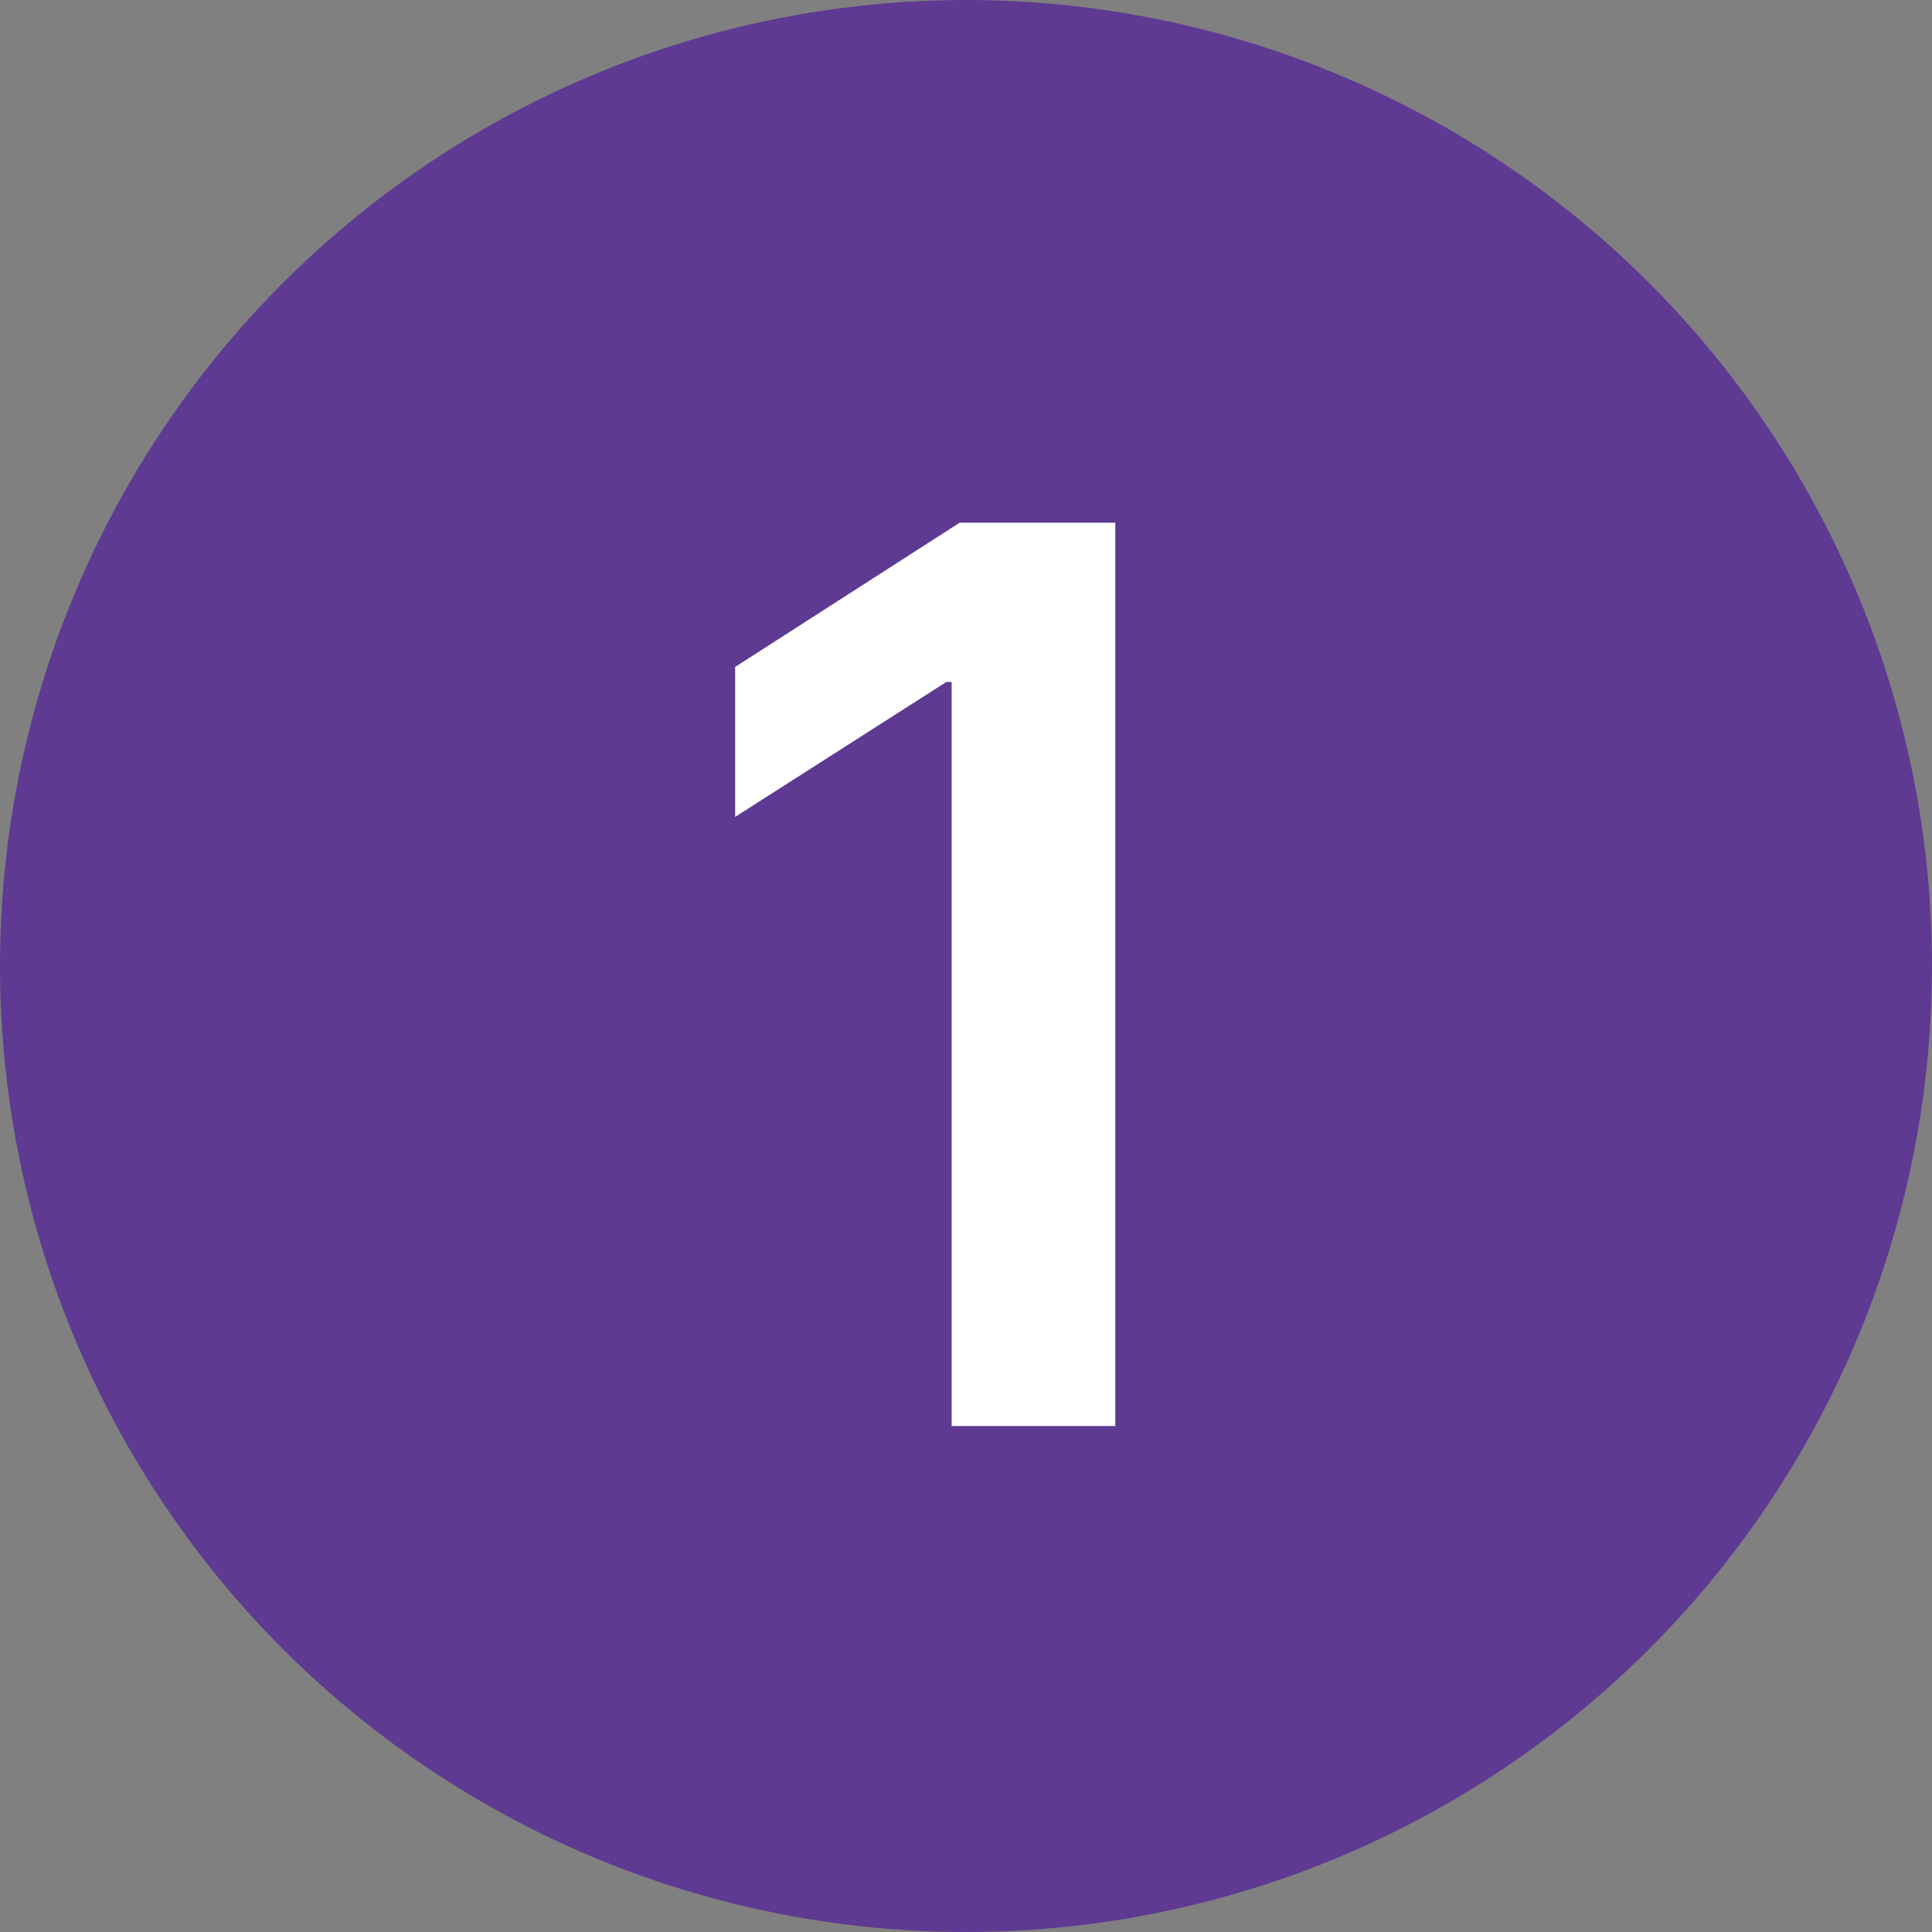
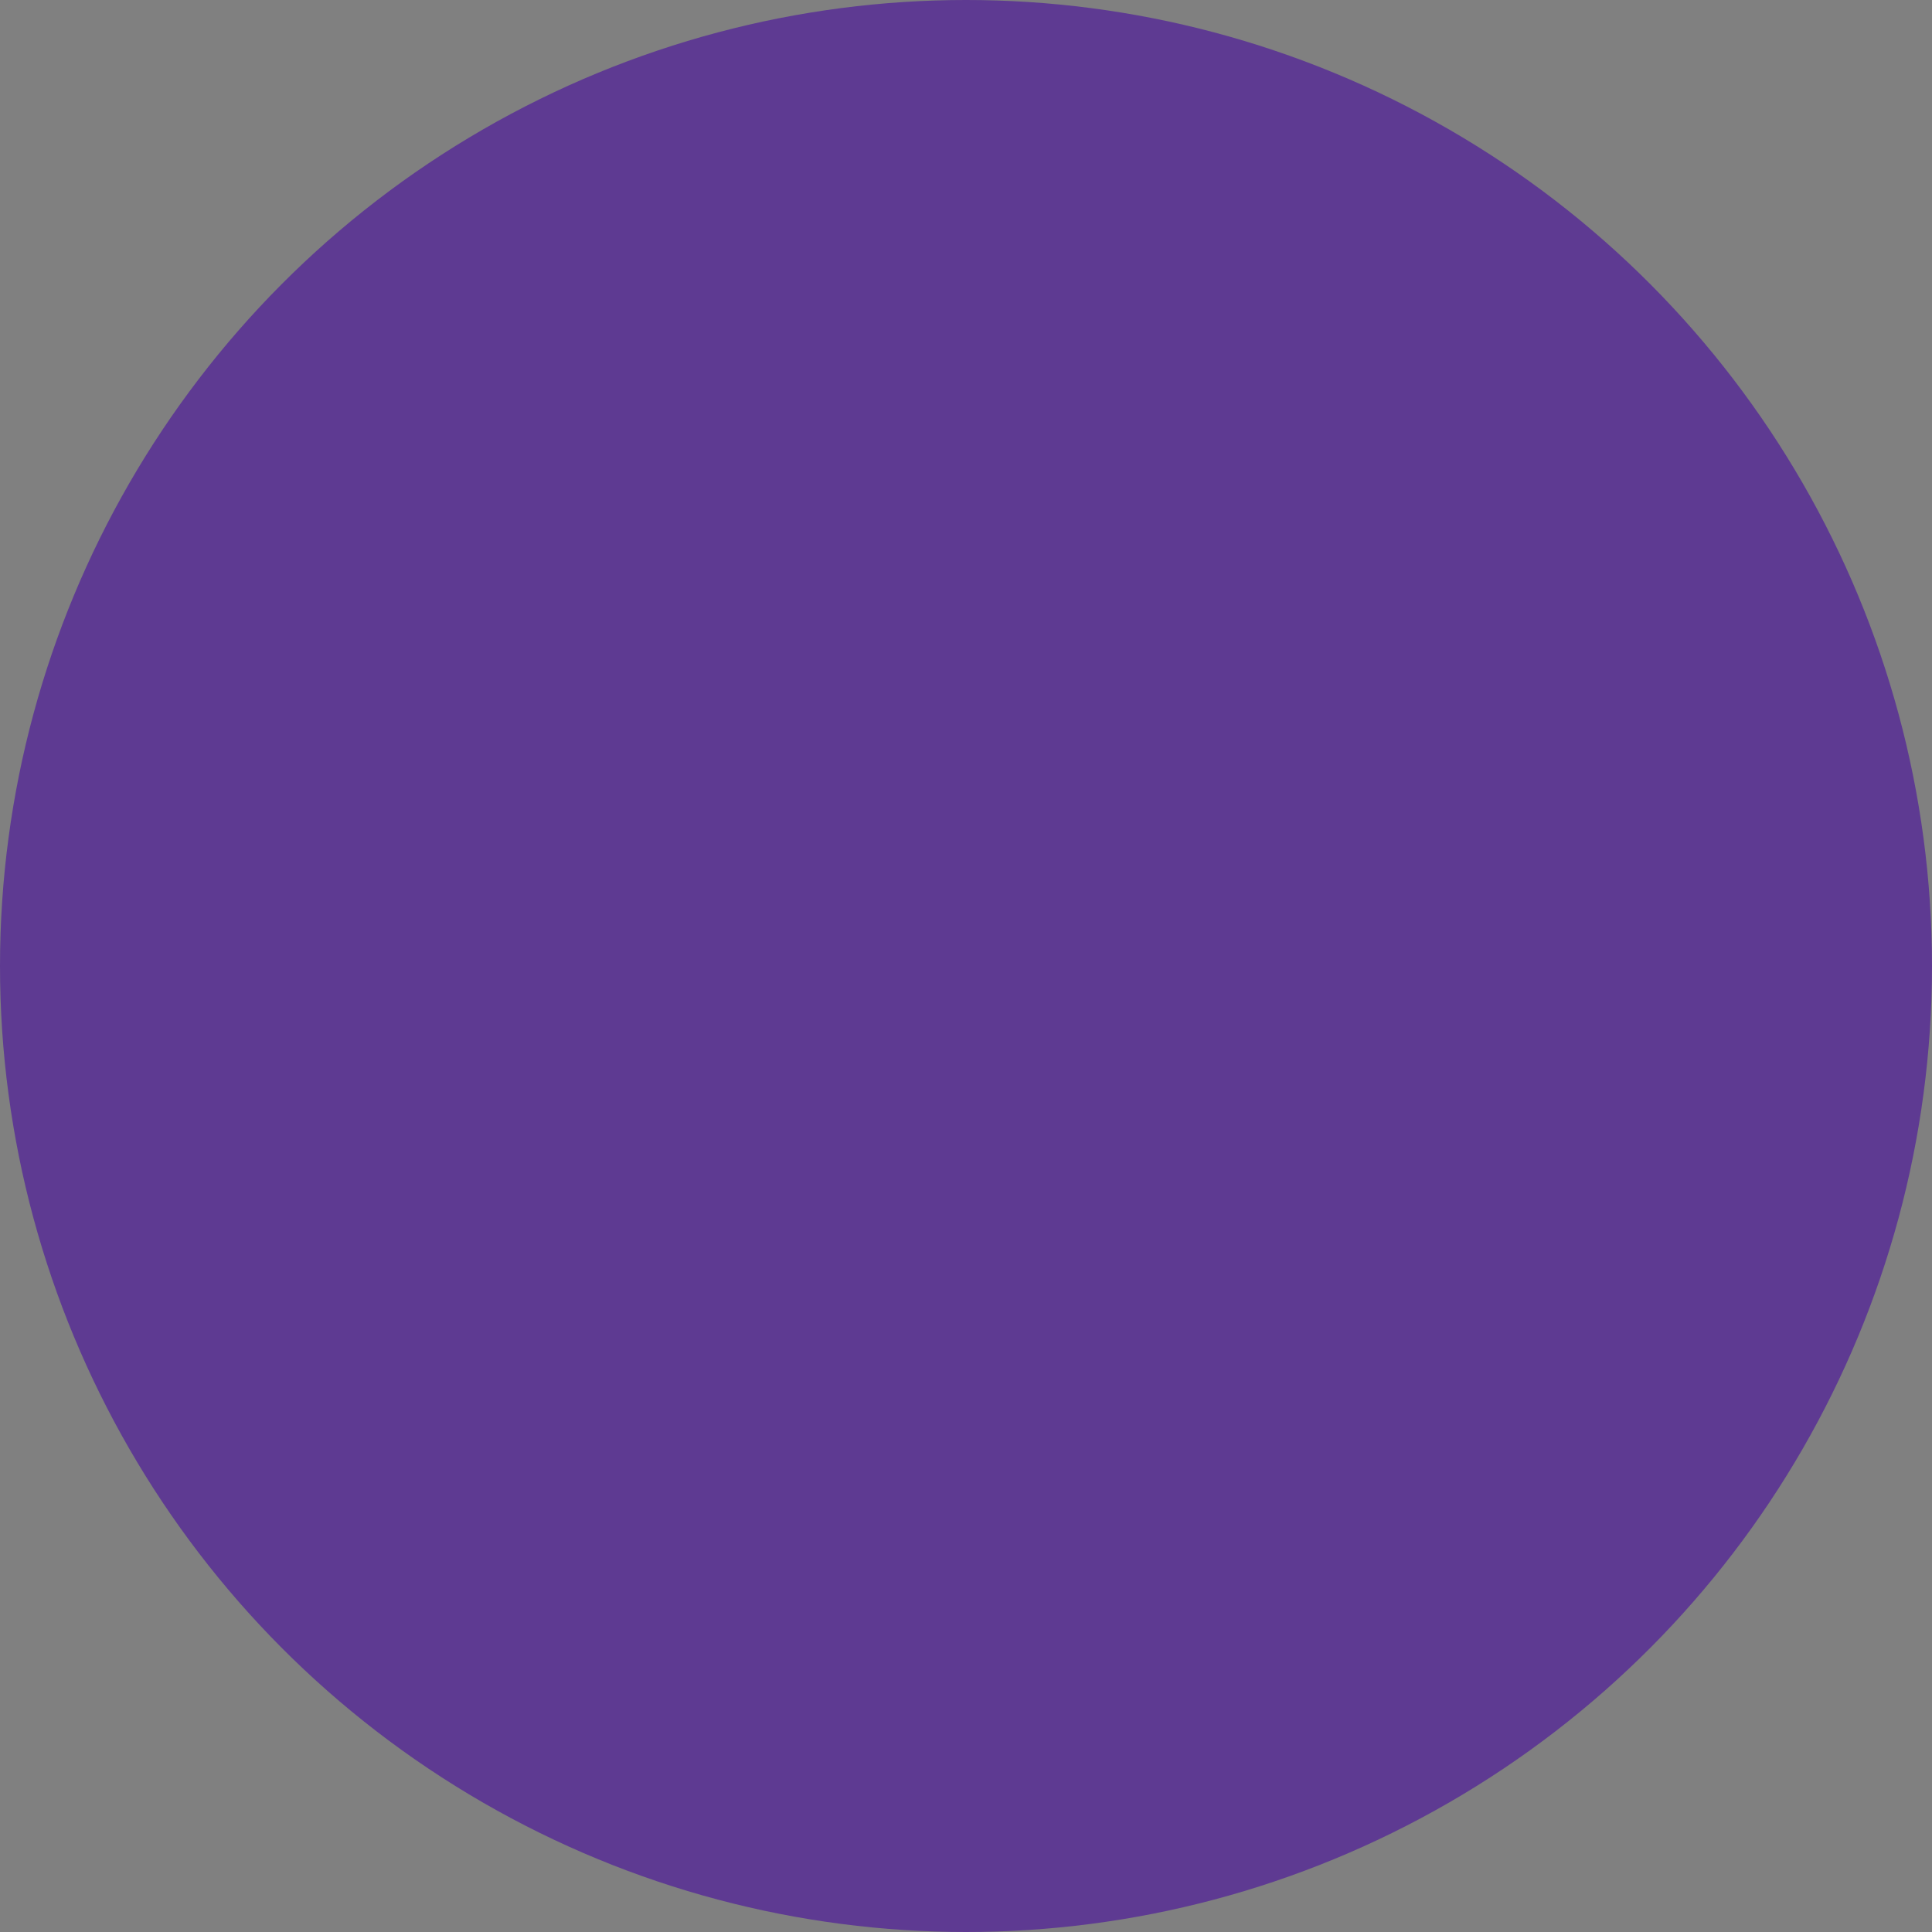
<svg xmlns="http://www.w3.org/2000/svg" width="42" height="42" viewBox="0 0 42 42" fill="none">
  <rect x="0" y="0" width="42" height="42" fill="#808080" stroke="none" />
  <circle cx="21" cy="21" r="21" fill="#5E3A92" />
-   <path d="M24.246 11.364V31H20.688V14.825H20.573L15.981 17.759V14.499L20.861 11.364H24.246Z" fill="white" />
</svg>